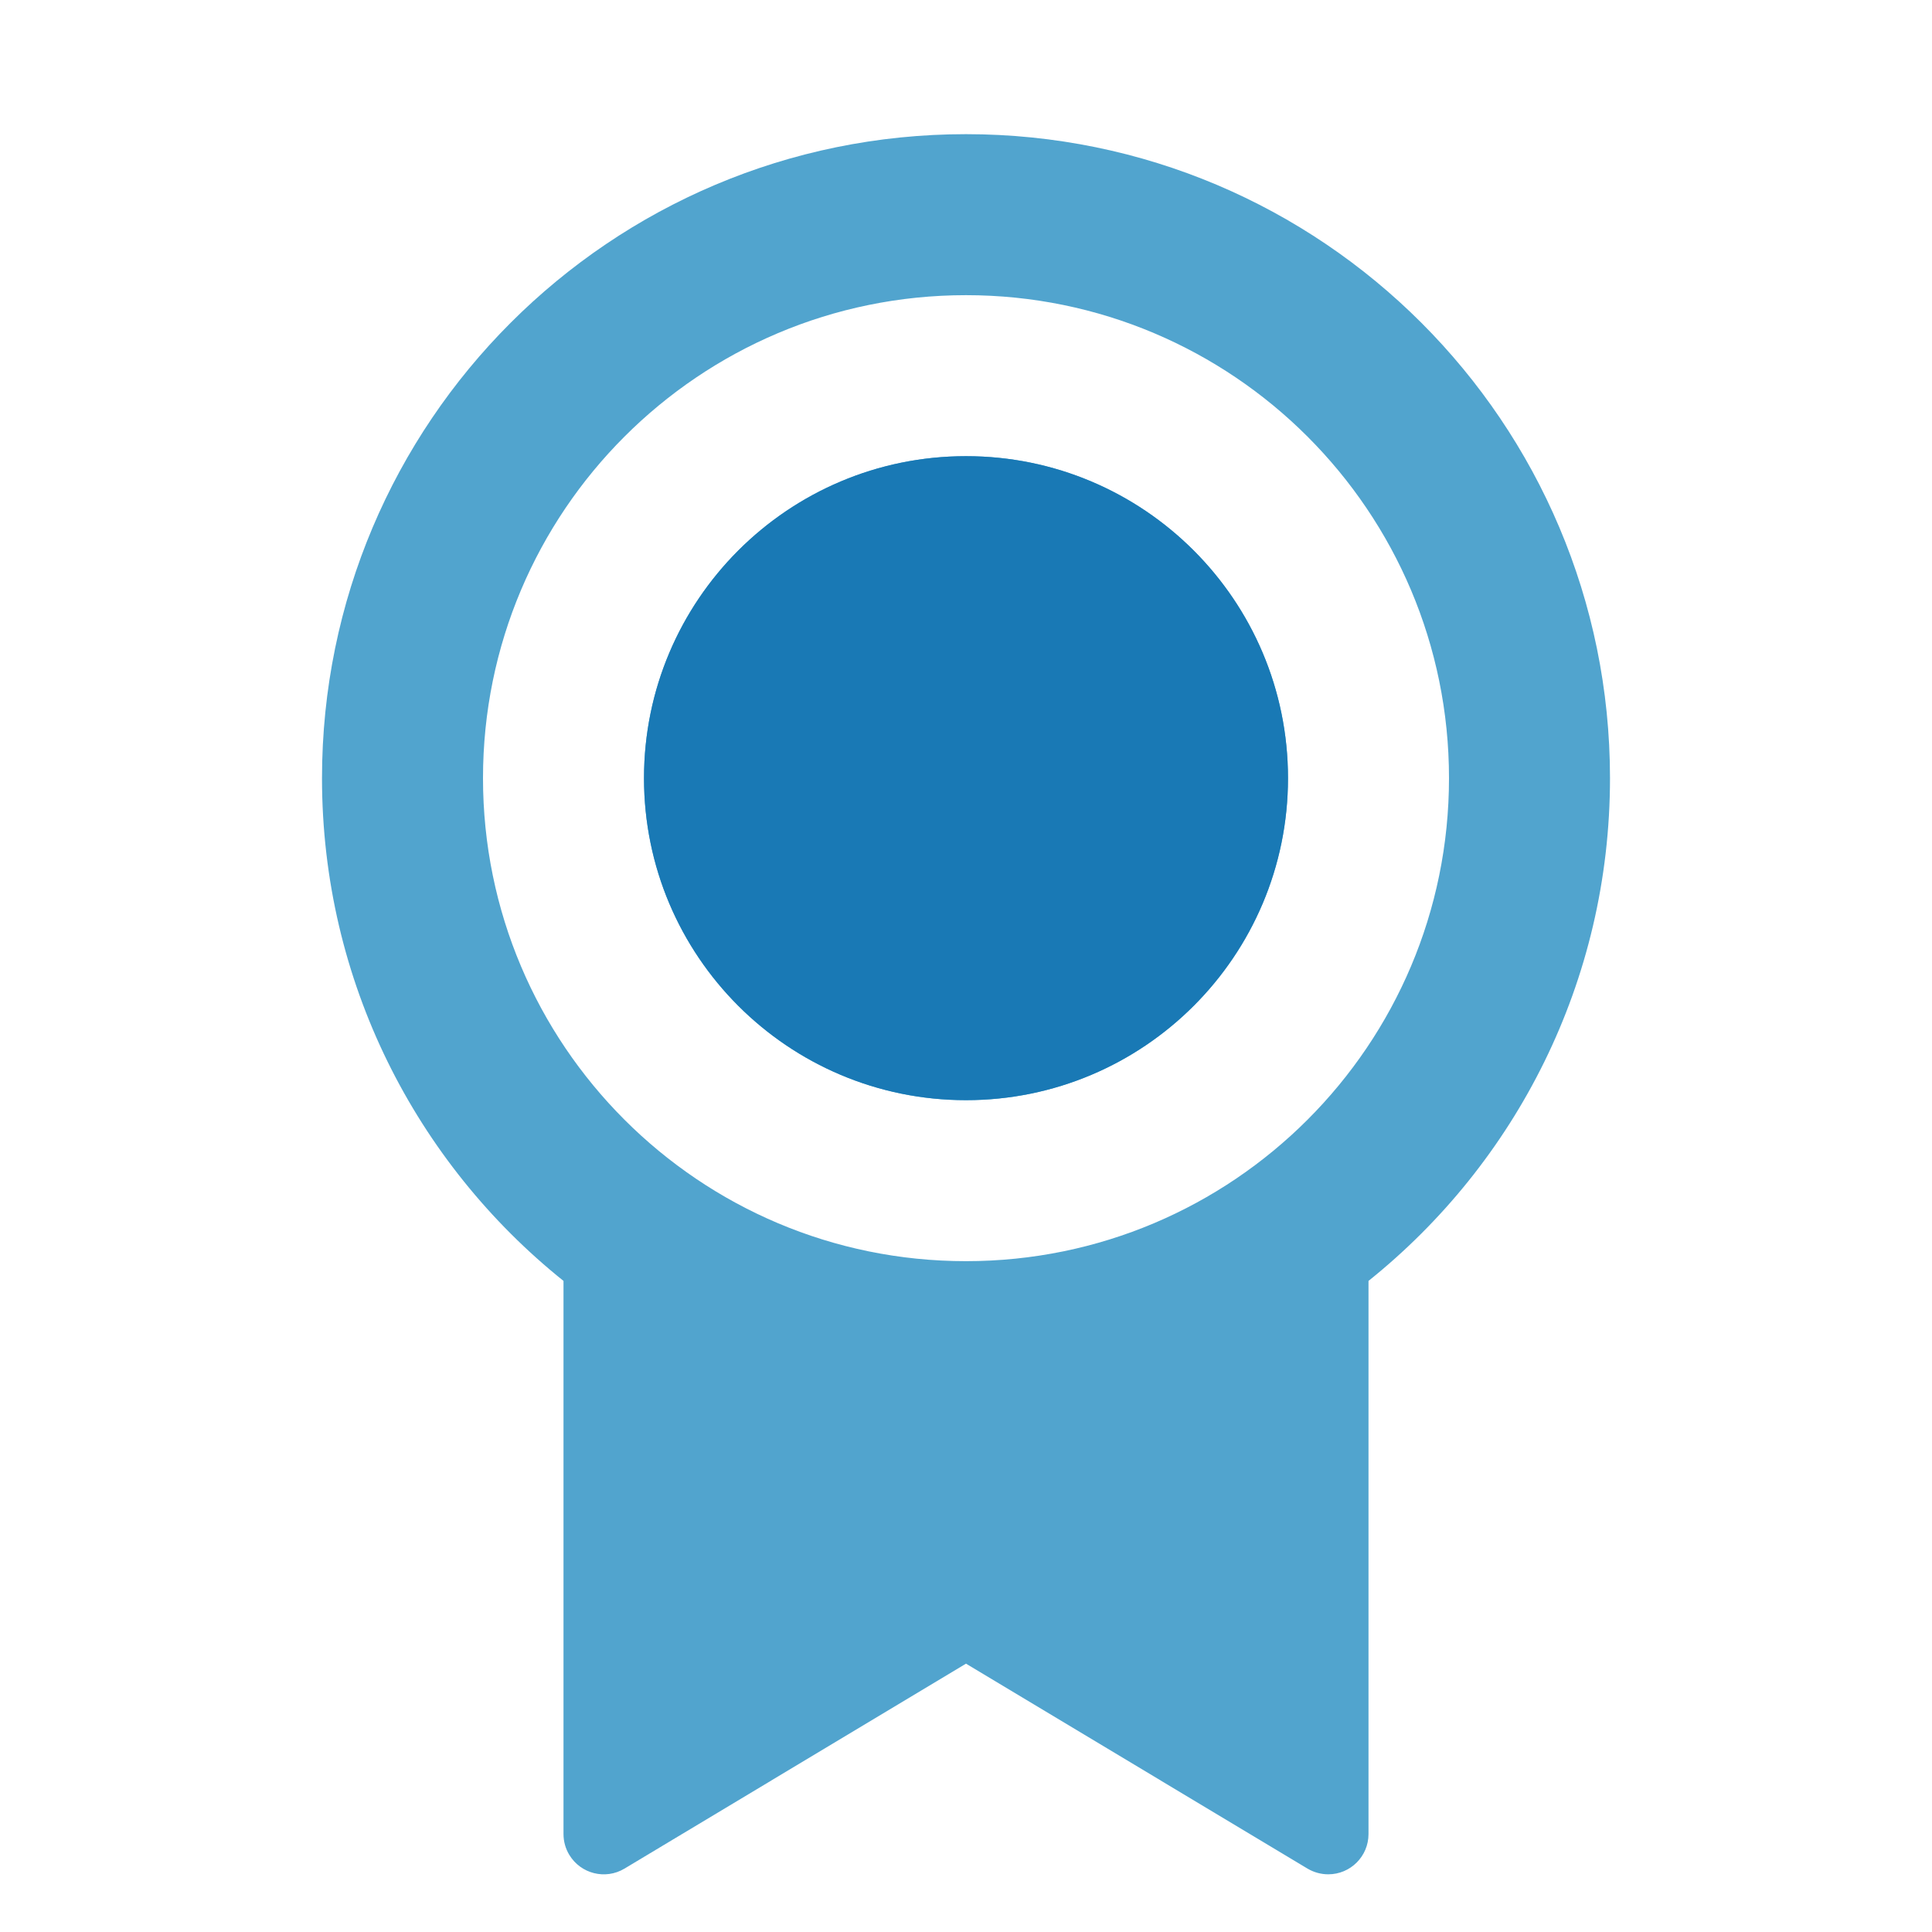
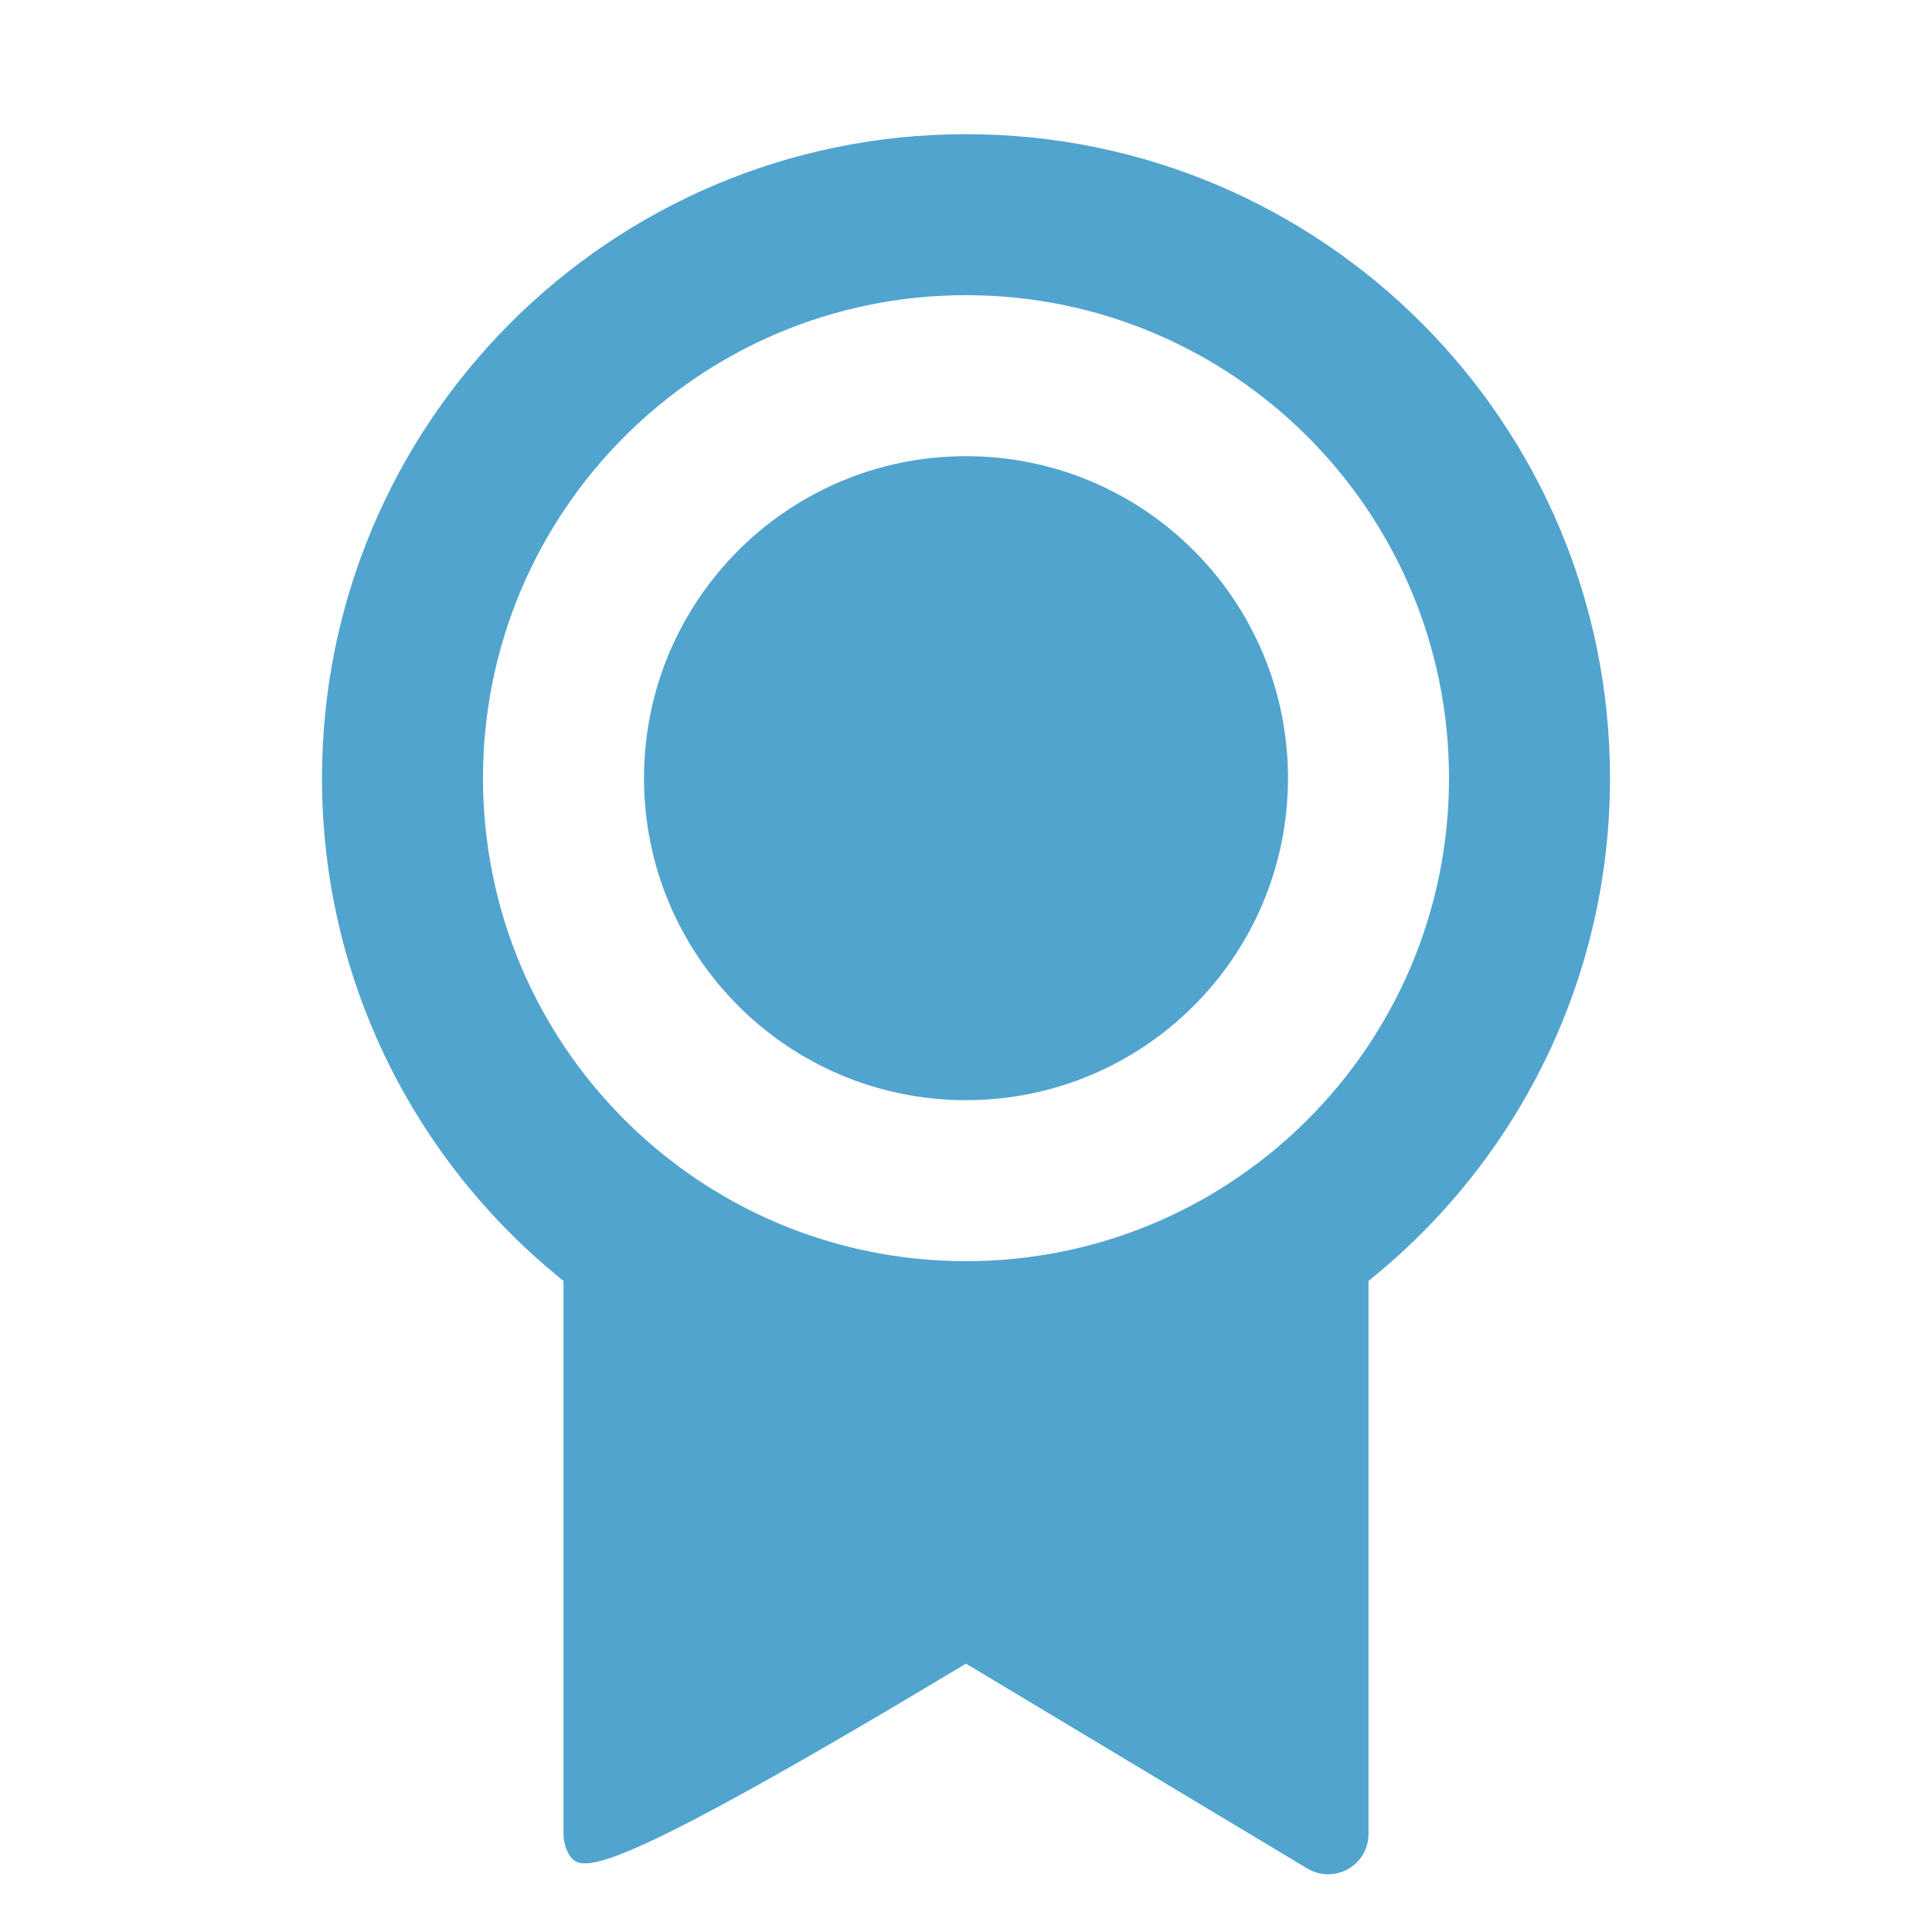
<svg xmlns="http://www.w3.org/2000/svg" width="36" height="36" viewBox="0 0 36 36" fill="none">
  <g id="Frame">
-     <path id="Vector" d="M25.5 23.868V34.175C25.5 34.59 25.164 34.925 24.75 34.925C24.614 34.925 24.481 34.888 24.364 34.819L18 31L11.636 34.819C11.281 35.032 10.82 34.916 10.607 34.561C10.537 34.445 10.5 34.311 10.5 34.175V23.868C7.757 21.669 6 18.29 6 14.5C6 7.873 11.373 2.5 18 2.5C24.628 2.5 30 7.873 30 14.5C30 18.29 28.243 21.669 25.5 23.868ZM18 23.5C22.971 23.5 27 19.471 27 14.5C27 9.529 22.971 5.5 18 5.5C13.029 5.5 9 9.529 9 14.5C9 19.471 13.029 23.5 18 23.5ZM18 20.5C14.686 20.5 12 17.814 12 14.5C12 11.186 14.686 8.5 18 8.5C21.314 8.5 24 11.186 24 14.5C24 17.814 21.314 20.5 18 20.5Z" fill="#51A4CE" />
-     <path id="Vector_2" d="M18 20.5C14.686 20.5 12 17.814 12 14.5C12 11.186 14.686 8.5 18 8.5C21.314 8.5 24 11.186 24 14.5C24 17.814 21.314 20.5 18 20.5Z" fill="#1979B5" />
+     <path id="Vector" d="M25.5 23.868V34.175C25.5 34.59 25.164 34.925 24.75 34.925C24.614 34.925 24.481 34.888 24.364 34.819L18 31C11.281 35.032 10.82 34.916 10.607 34.561C10.537 34.445 10.5 34.311 10.5 34.175V23.868C7.757 21.669 6 18.29 6 14.5C6 7.873 11.373 2.5 18 2.5C24.628 2.5 30 7.873 30 14.5C30 18.29 28.243 21.669 25.5 23.868ZM18 23.5C22.971 23.5 27 19.471 27 14.5C27 9.529 22.971 5.5 18 5.5C13.029 5.5 9 9.529 9 14.5C9 19.471 13.029 23.5 18 23.5ZM18 20.5C14.686 20.5 12 17.814 12 14.5C12 11.186 14.686 8.5 18 8.5C21.314 8.5 24 11.186 24 14.5C24 17.814 21.314 20.5 18 20.5Z" fill="#51A4CE" />
  </g>
</svg>